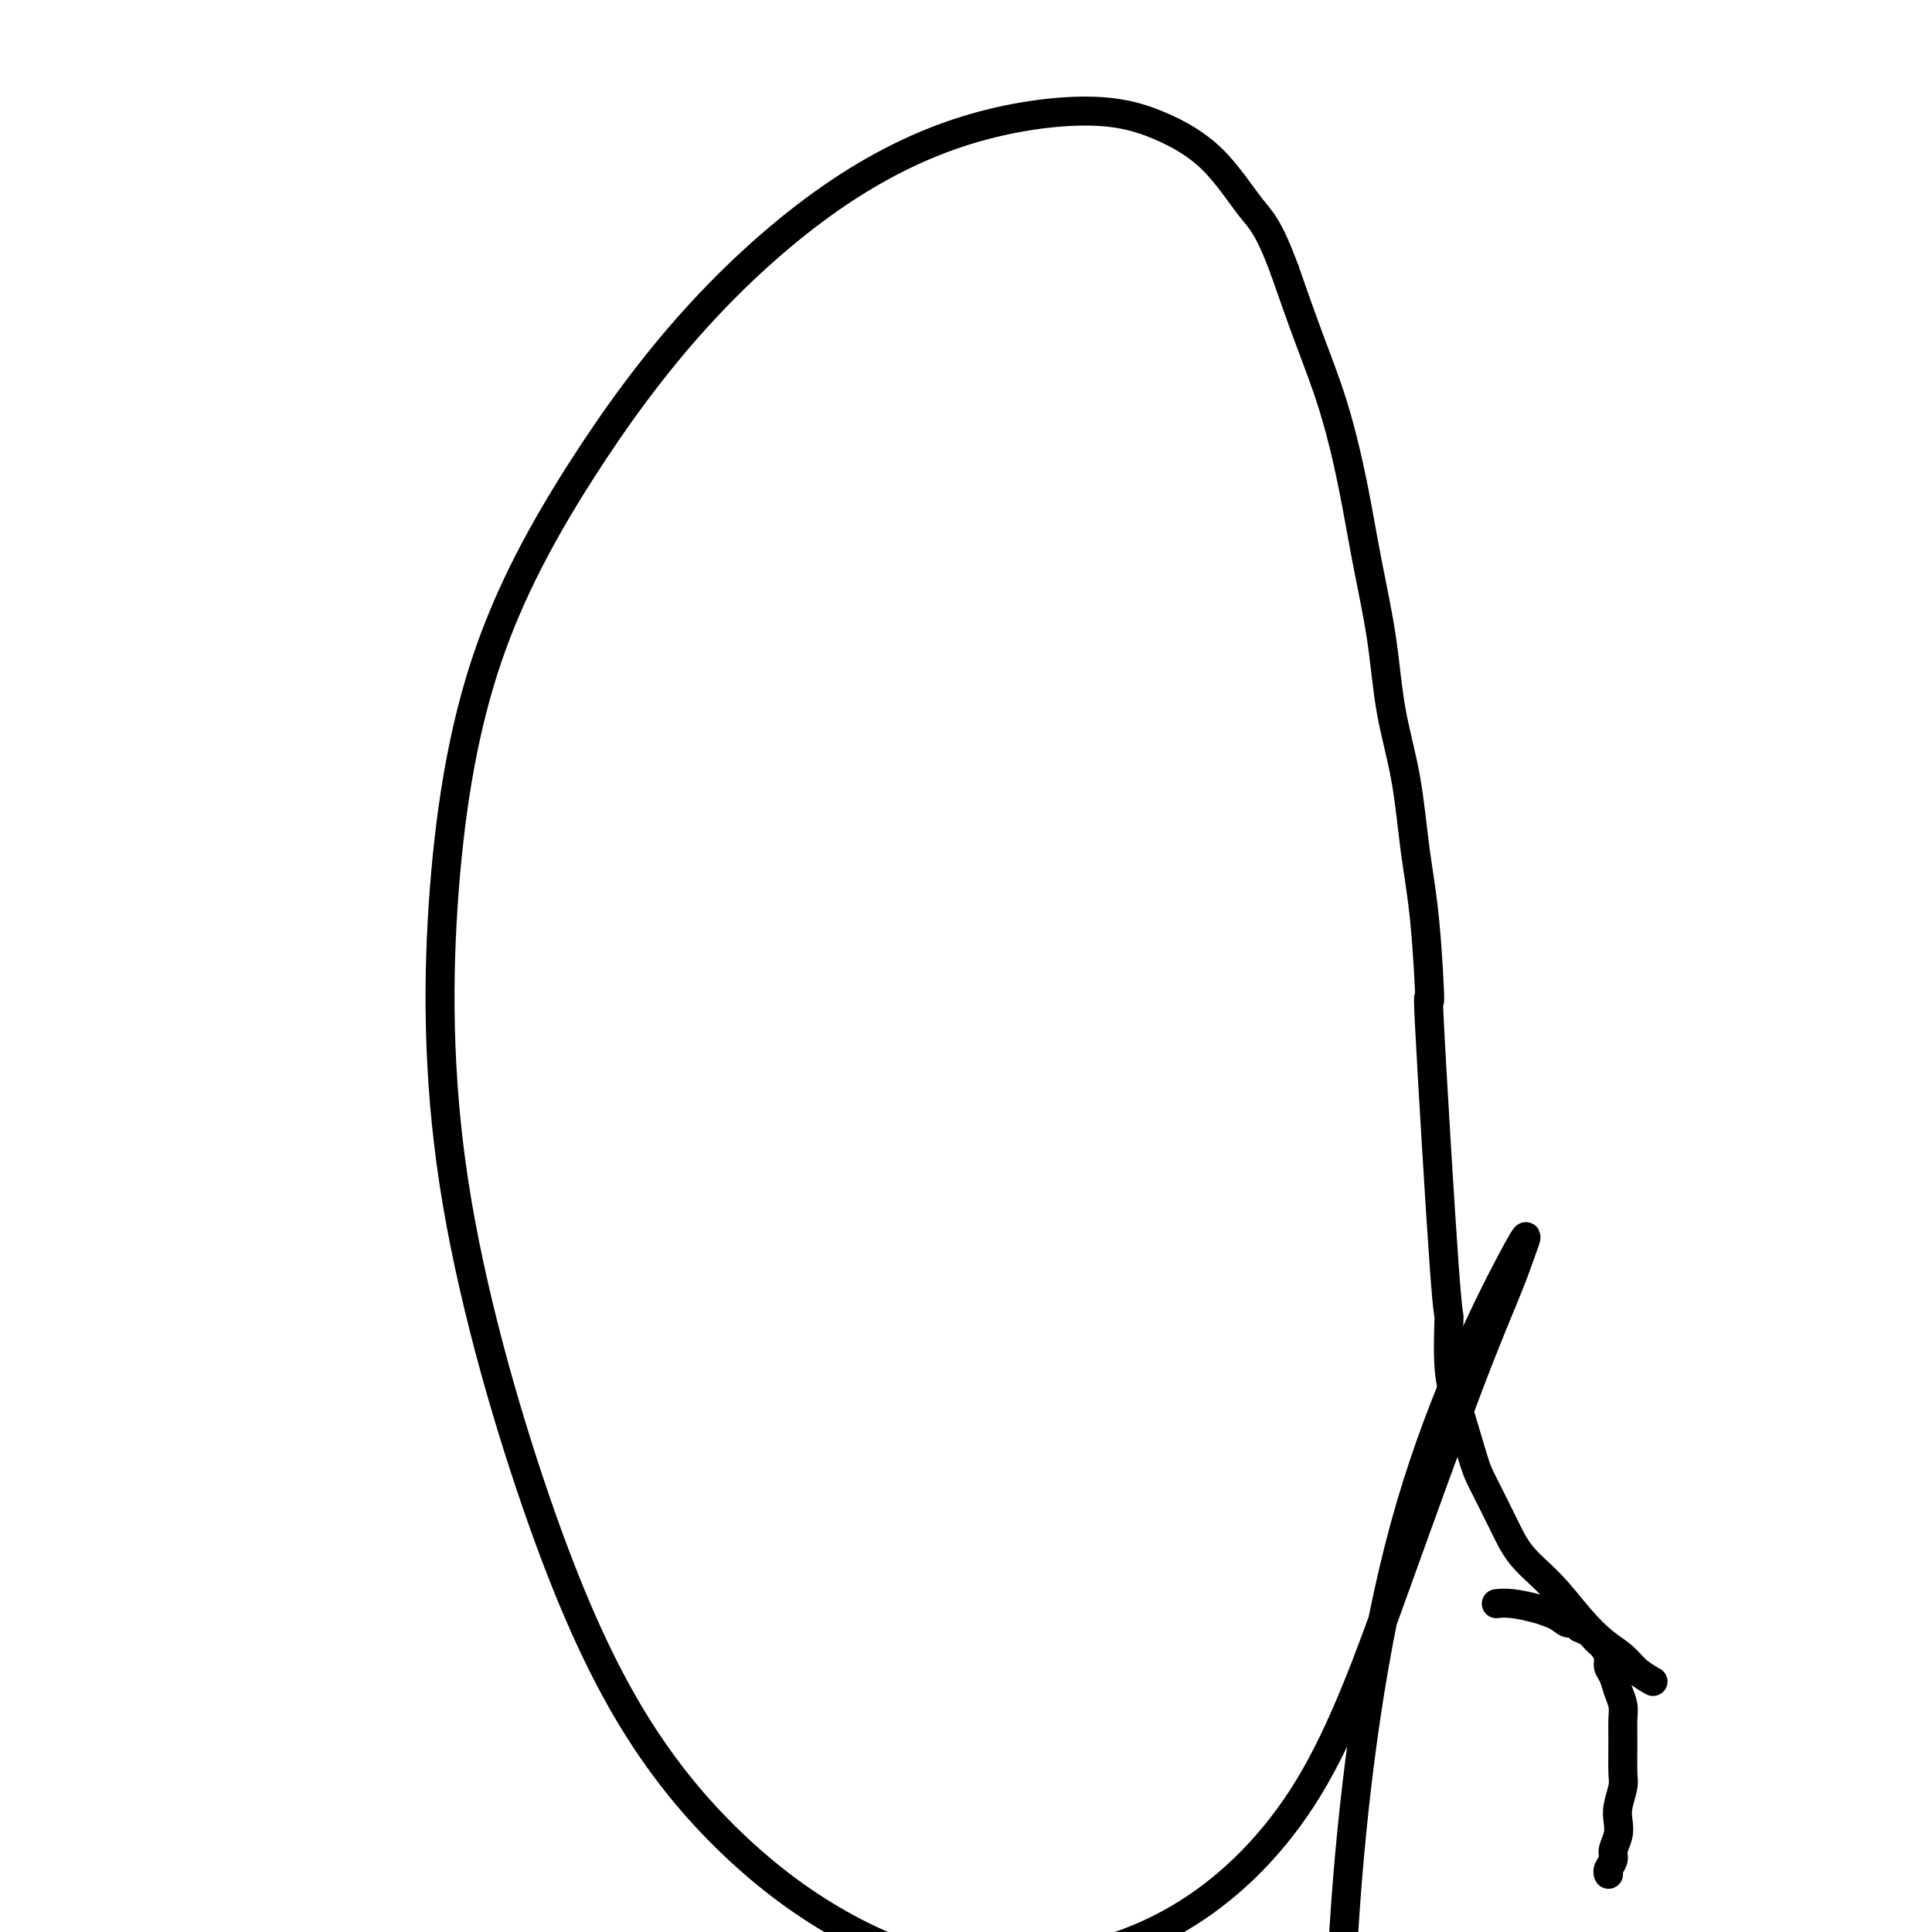
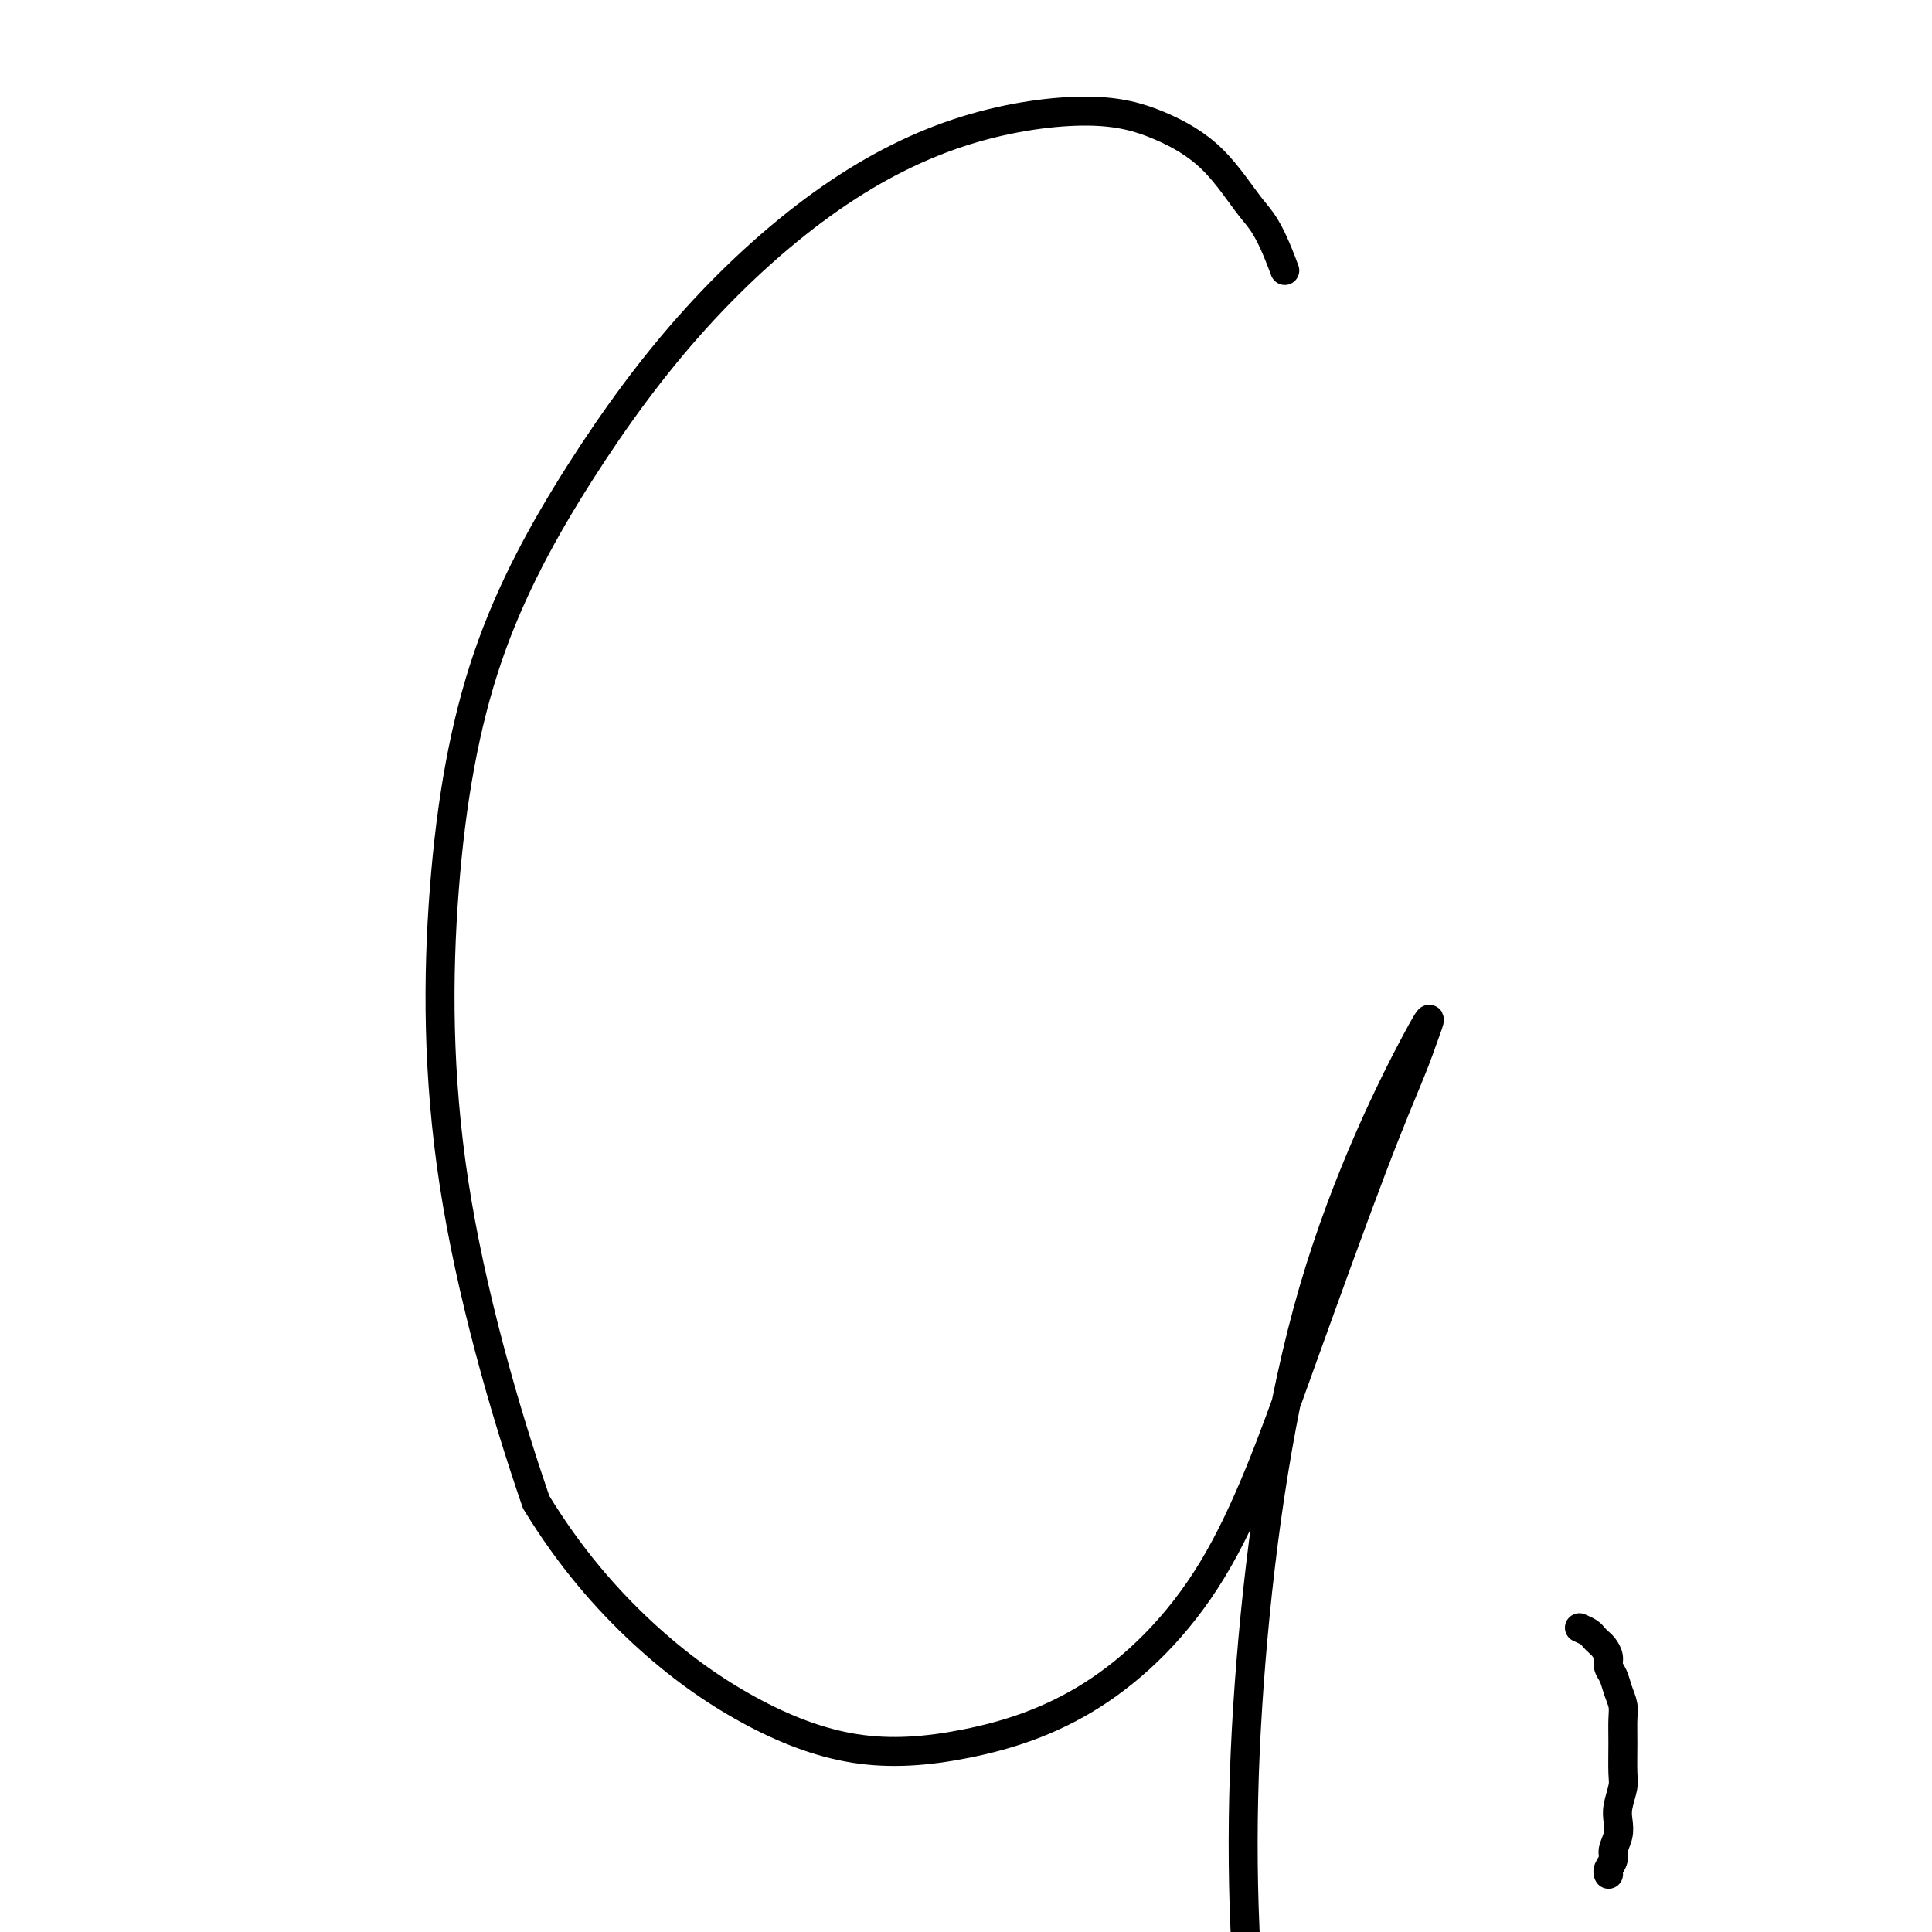
<svg xmlns="http://www.w3.org/2000/svg" viewBox="0 0 400 400" version="1.1">
  <g fill="none" stroke="#000000" stroke-width="6" stroke-linecap="round" stroke-linejoin="round">
    <path d="M333,388c-0.000,-0.000 -0.000,-0.000 0,0c0.000,0.000 0.000,0.001 0,0c-0.000,-0.001 -0.001,-0.002 0,0c0.001,0.002 0.004,0.009 0,0c-0.004,-0.009 -0.016,-0.032 0,0c0.016,0.032 0.061,0.119 0,0c-0.061,-0.119 -0.226,-0.444 0,-1c0.226,-0.556 0.844,-1.344 1,-2c0.156,-0.656 -0.151,-1.180 0,-2c0.151,-0.820 0.758,-1.935 1,-3c0.242,-1.065 0.117,-2.079 0,-3c-0.117,-0.921 -0.228,-1.748 0,-3c0.228,-1.252 0.794,-2.929 1,-4c0.206,-1.071 0.052,-1.535 0,-3c-0.052,-1.465 -0.003,-3.929 0,-6c0.003,-2.071 -0.042,-3.748 0,-5c0.042,-1.252 0.170,-2.078 0,-3c-0.170,-0.922 -0.637,-1.938 -1,-3c-0.363,-1.062 -0.622,-2.168 -1,-3c-0.378,-0.832 -0.875,-1.389 -1,-2c-0.125,-0.611 0.122,-1.277 0,-2c-0.122,-0.723 -0.613,-1.503 -1,-2c-0.387,-0.497 -0.671,-0.711 -1,-1c-0.329,-0.289 -0.704,-0.655 -1,-1c-0.296,-0.345 -0.513,-0.670 -1,-1c-0.487,-0.330 -1.243,-0.665 -2,-1" />
-     <path d="M327,337c-1.748,-2.654 -1.619,-1.289 -2,-1c-0.381,0.289 -1.272,-0.497 -2,-1c-0.728,-0.503 -1.292,-0.723 -2,-1c-0.708,-0.277 -1.561,-0.610 -3,-1c-1.439,-0.390 -3.464,-0.836 -5,-1c-1.536,-0.164 -2.582,-0.047 -3,0c-0.418,0.047 -0.209,0.023 0,0" />
-     <path d="M342,348c0.020,0.011 0.039,0.022 0,0c-0.039,-0.022 -0.137,-0.077 0,0c0.137,0.077 0.510,0.284 0,0c-0.510,-0.284 -1.901,-1.061 -3,-2c-1.099,-0.939 -1.904,-2.041 -3,-3c-1.096,-0.959 -2.483,-1.775 -4,-3c-1.517,-1.225 -3.162,-2.860 -5,-5c-1.838,-2.140 -3.867,-4.787 -6,-7c-2.133,-2.213 -4.371,-3.994 -6,-6c-1.629,-2.006 -2.651,-4.238 -4,-7c-1.349,-2.762 -3.027,-6.054 -4,-8c-0.973,-1.946 -1.242,-2.545 -2,-5c-0.758,-2.455 -2.004,-6.766 -3,-10c-0.996,-3.234 -1.741,-5.391 -2,-9c-0.259,-3.609 -0.033,-8.669 0,-10c0.033,-1.331 -0.127,1.068 -1,-11c-0.873,-12.068 -2.459,-38.602 -3,-49c-0.541,-10.398 -0.036,-4.658 0,-6c0.036,-1.342 -0.398,-9.765 -1,-16c-0.602,-6.235 -1.372,-10.281 -2,-15c-0.628,-4.719 -1.115,-10.109 -2,-15c-0.885,-4.891 -2.167,-9.282 -3,-14c-0.833,-4.718 -1.215,-9.764 -2,-15c-0.785,-5.236 -1.973,-10.663 -3,-16c-1.027,-5.337 -1.894,-10.585 -3,-16c-1.106,-5.415 -2.452,-10.996 -4,-16c-1.548,-5.004 -3.300,-9.430 -5,-14c-1.700,-4.570 -3.350,-9.285 -5,-14" />
-     <path d="M266,56c-3.402,-9.243 -4.906,-10.352 -7,-13c-2.094,-2.648 -4.779,-6.837 -8,-10c-3.221,-3.163 -6.979,-5.301 -11,-7c-4.021,-1.699 -8.305,-2.960 -15,-3c-6.695,-0.040 -15.799,1.142 -25,4c-9.201,2.858 -18.497,7.392 -28,14c-9.503,6.608 -19.214,15.290 -28,25c-8.786,9.710 -16.649,20.447 -24,32c-7.351,11.553 -14.190,23.921 -19,38c-4.810,14.079 -7.592,29.869 -9,48c-1.408,18.131 -1.441,38.605 2,61c3.441,22.395 10.356,46.713 17,66c6.644,19.287 13.019,33.544 20,45c6.981,11.456 14.570,20.111 22,27c7.430,6.889 14.703,12.012 22,16c7.297,3.988 14.618,6.840 22,8c7.382,1.160 14.825,0.629 23,-1c8.175,-1.629 17.083,-4.357 26,-10c8.917,-5.643 17.844,-14.203 25,-26c7.156,-11.797 12.541,-26.831 18,-42c5.459,-15.169 10.994,-30.474 15,-41c4.006,-10.526 6.485,-16.273 8,-20c1.515,-3.727 2.065,-5.435 3,-8c0.935,-2.565 2.255,-5.988 -2,2c-4.255,7.988 -14.084,27.387 -21,51c-6.916,23.613 -10.920,51.439 -13,77c-2.080,25.561 -2.237,48.858 0,74c2.237,25.142 6.868,52.131 12,74c5.132,21.869 10.766,38.619 18,55c7.234,16.381 16.067,32.395 24,45c7.933,12.605 14.967,21.803 22,31" />
+     <path d="M266,56c-3.402,-9.243 -4.906,-10.352 -7,-13c-2.094,-2.648 -4.779,-6.837 -8,-10c-3.221,-3.163 -6.979,-5.301 -11,-7c-4.021,-1.699 -8.305,-2.960 -15,-3c-6.695,-0.040 -15.799,1.142 -25,4c-9.201,2.858 -18.497,7.392 -28,14c-9.503,6.608 -19.214,15.290 -28,25c-8.786,9.710 -16.649,20.447 -24,32c-7.351,11.553 -14.190,23.921 -19,38c-4.810,14.079 -7.592,29.869 -9,48c-1.408,18.131 -1.441,38.605 2,61c3.441,22.395 10.356,46.713 17,66c6.981,11.456 14.570,20.111 22,27c7.430,6.889 14.703,12.012 22,16c7.297,3.988 14.618,6.840 22,8c7.382,1.160 14.825,0.629 23,-1c8.175,-1.629 17.083,-4.357 26,-10c8.917,-5.643 17.844,-14.203 25,-26c7.156,-11.797 12.541,-26.831 18,-42c5.459,-15.169 10.994,-30.474 15,-41c4.006,-10.526 6.485,-16.273 8,-20c1.515,-3.727 2.065,-5.435 3,-8c0.935,-2.565 2.255,-5.988 -2,2c-4.255,7.988 -14.084,27.387 -21,51c-6.916,23.613 -10.920,51.439 -13,77c-2.080,25.561 -2.237,48.858 0,74c2.237,25.142 6.868,52.131 12,74c5.132,21.869 10.766,38.619 18,55c7.234,16.381 16.067,32.395 24,45c7.933,12.605 14.967,21.803 22,31" />
    <path d="M355,668c8.978,12.378 20.422,27.822 25,34c4.578,6.178 2.289,3.089 0,0" />
  </g>
</svg>